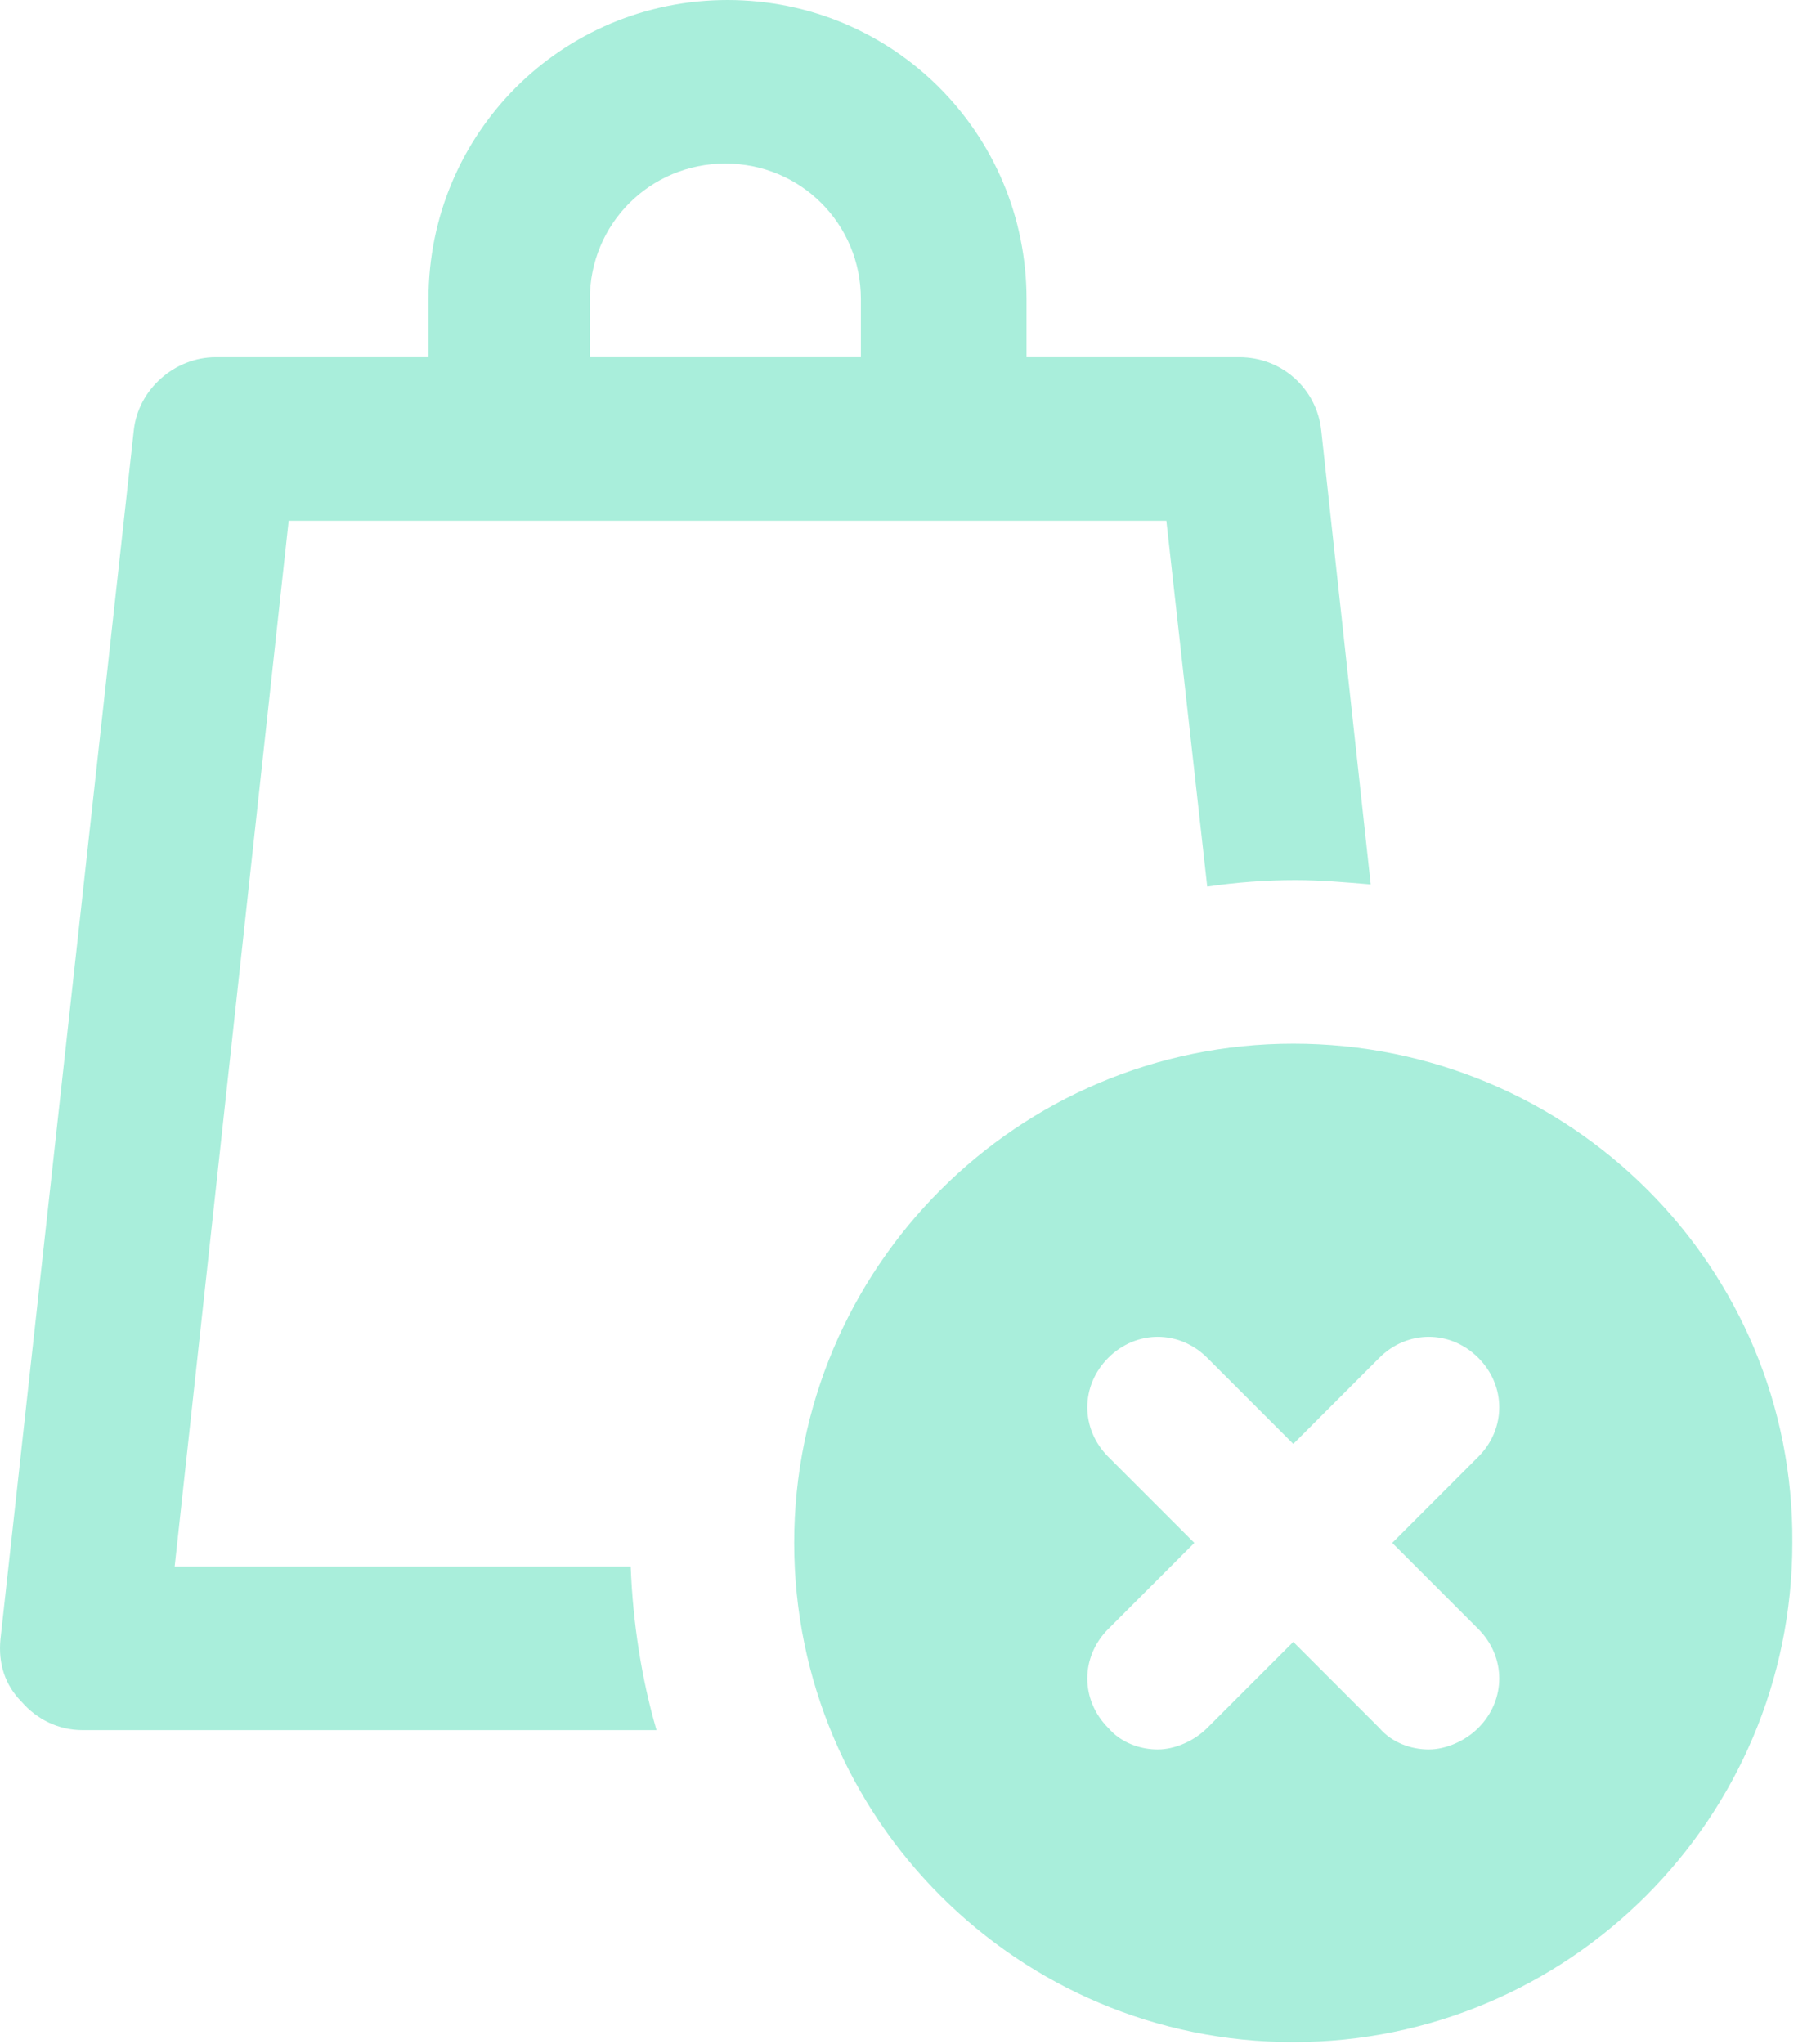
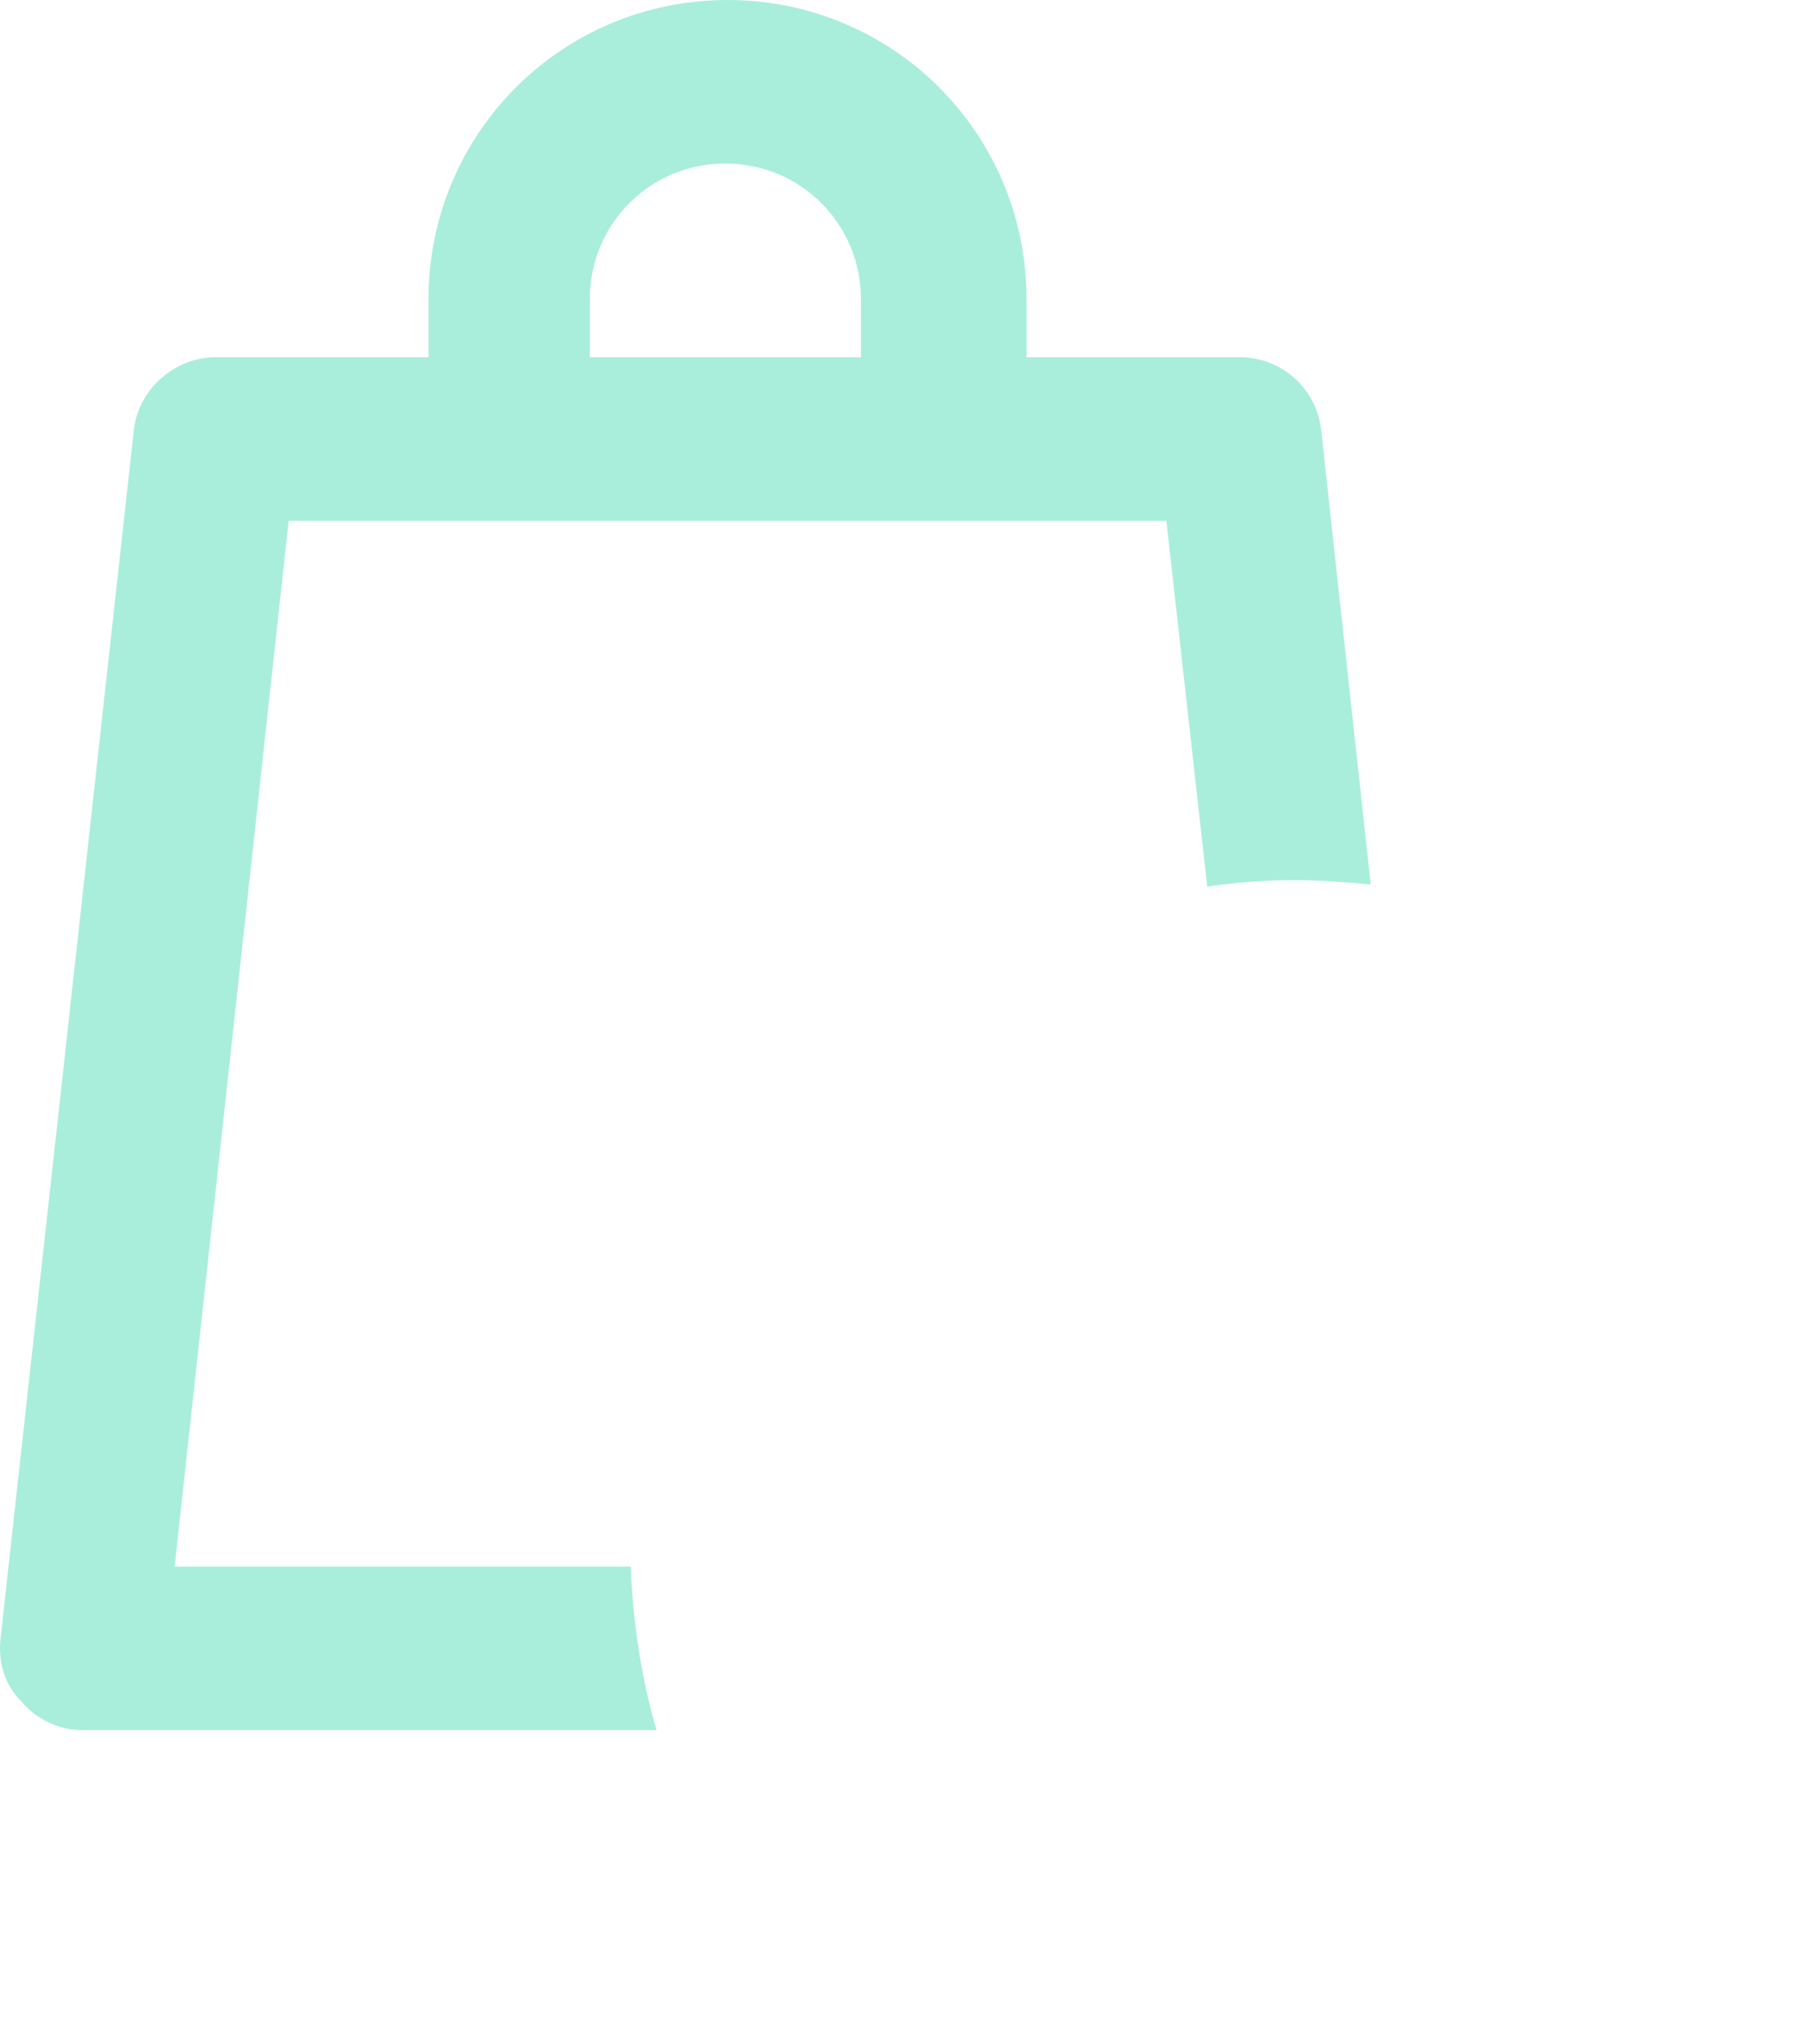
<svg xmlns="http://www.w3.org/2000/svg" width="84" height="95" viewBox="0 0 84 95" fill="none">
  <path d="M8.119 72.8L13.419 24.2H54.219L56.119 41.2C57.519 41 58.819 40.9 60.219 40.9C61.419 40.9 62.519 41 63.719 41.1L61.419 20C61.219 18.1 59.619 16.6 57.619 16.6H47.719V13.9C47.719 6.2 41.519 0 33.819 0C26.119 0 19.919 6.2 19.919 13.9V16.6H10.019C8.119 16.6 6.419 18.1 6.219 20L0.019 76.2C-0.081 77.3 0.219 78.3 1.019 79.1C1.719 79.9 2.719 80.4 3.819 80.4H30.519C29.819 78 29.419 75.4 29.319 72.8H8.119ZM27.419 13.9C27.419 10.4 30.219 7.6 33.719 7.6C37.219 7.6 40.019 10.4 40.019 13.9V16.6H27.419V13.9Z" fill="#A9EEDB" />
-   <path d="M60.119 48.5C47.319 48.5 36.919 58.9 36.919 71.7C36.919 84.5 47.319 94.9 60.119 94.9C72.919 94.9 83.319 84.5 83.319 71.7C83.419 58.9 73.019 48.5 60.119 48.5ZM68.719 75.7C70.019 77 70.019 79 68.719 80.3C68.119 80.9 67.219 81.3 66.419 81.3C65.619 81.3 64.719 81 64.119 80.3L60.119 76.3L56.119 80.3C55.519 80.9 54.619 81.3 53.819 81.3C53.019 81.3 52.119 81 51.519 80.3C50.219 79 50.219 77 51.519 75.7L55.519 71.7L51.519 67.7C50.219 66.4 50.219 64.4 51.519 63.1C52.819 61.8 54.819 61.8 56.119 63.1L60.119 67.1L64.119 63.1C65.419 61.8 67.419 61.8 68.719 63.1C70.019 64.4 70.019 66.4 68.719 67.7L64.719 71.7L68.719 75.7Z" fill="#A9EEDB" />
</svg>